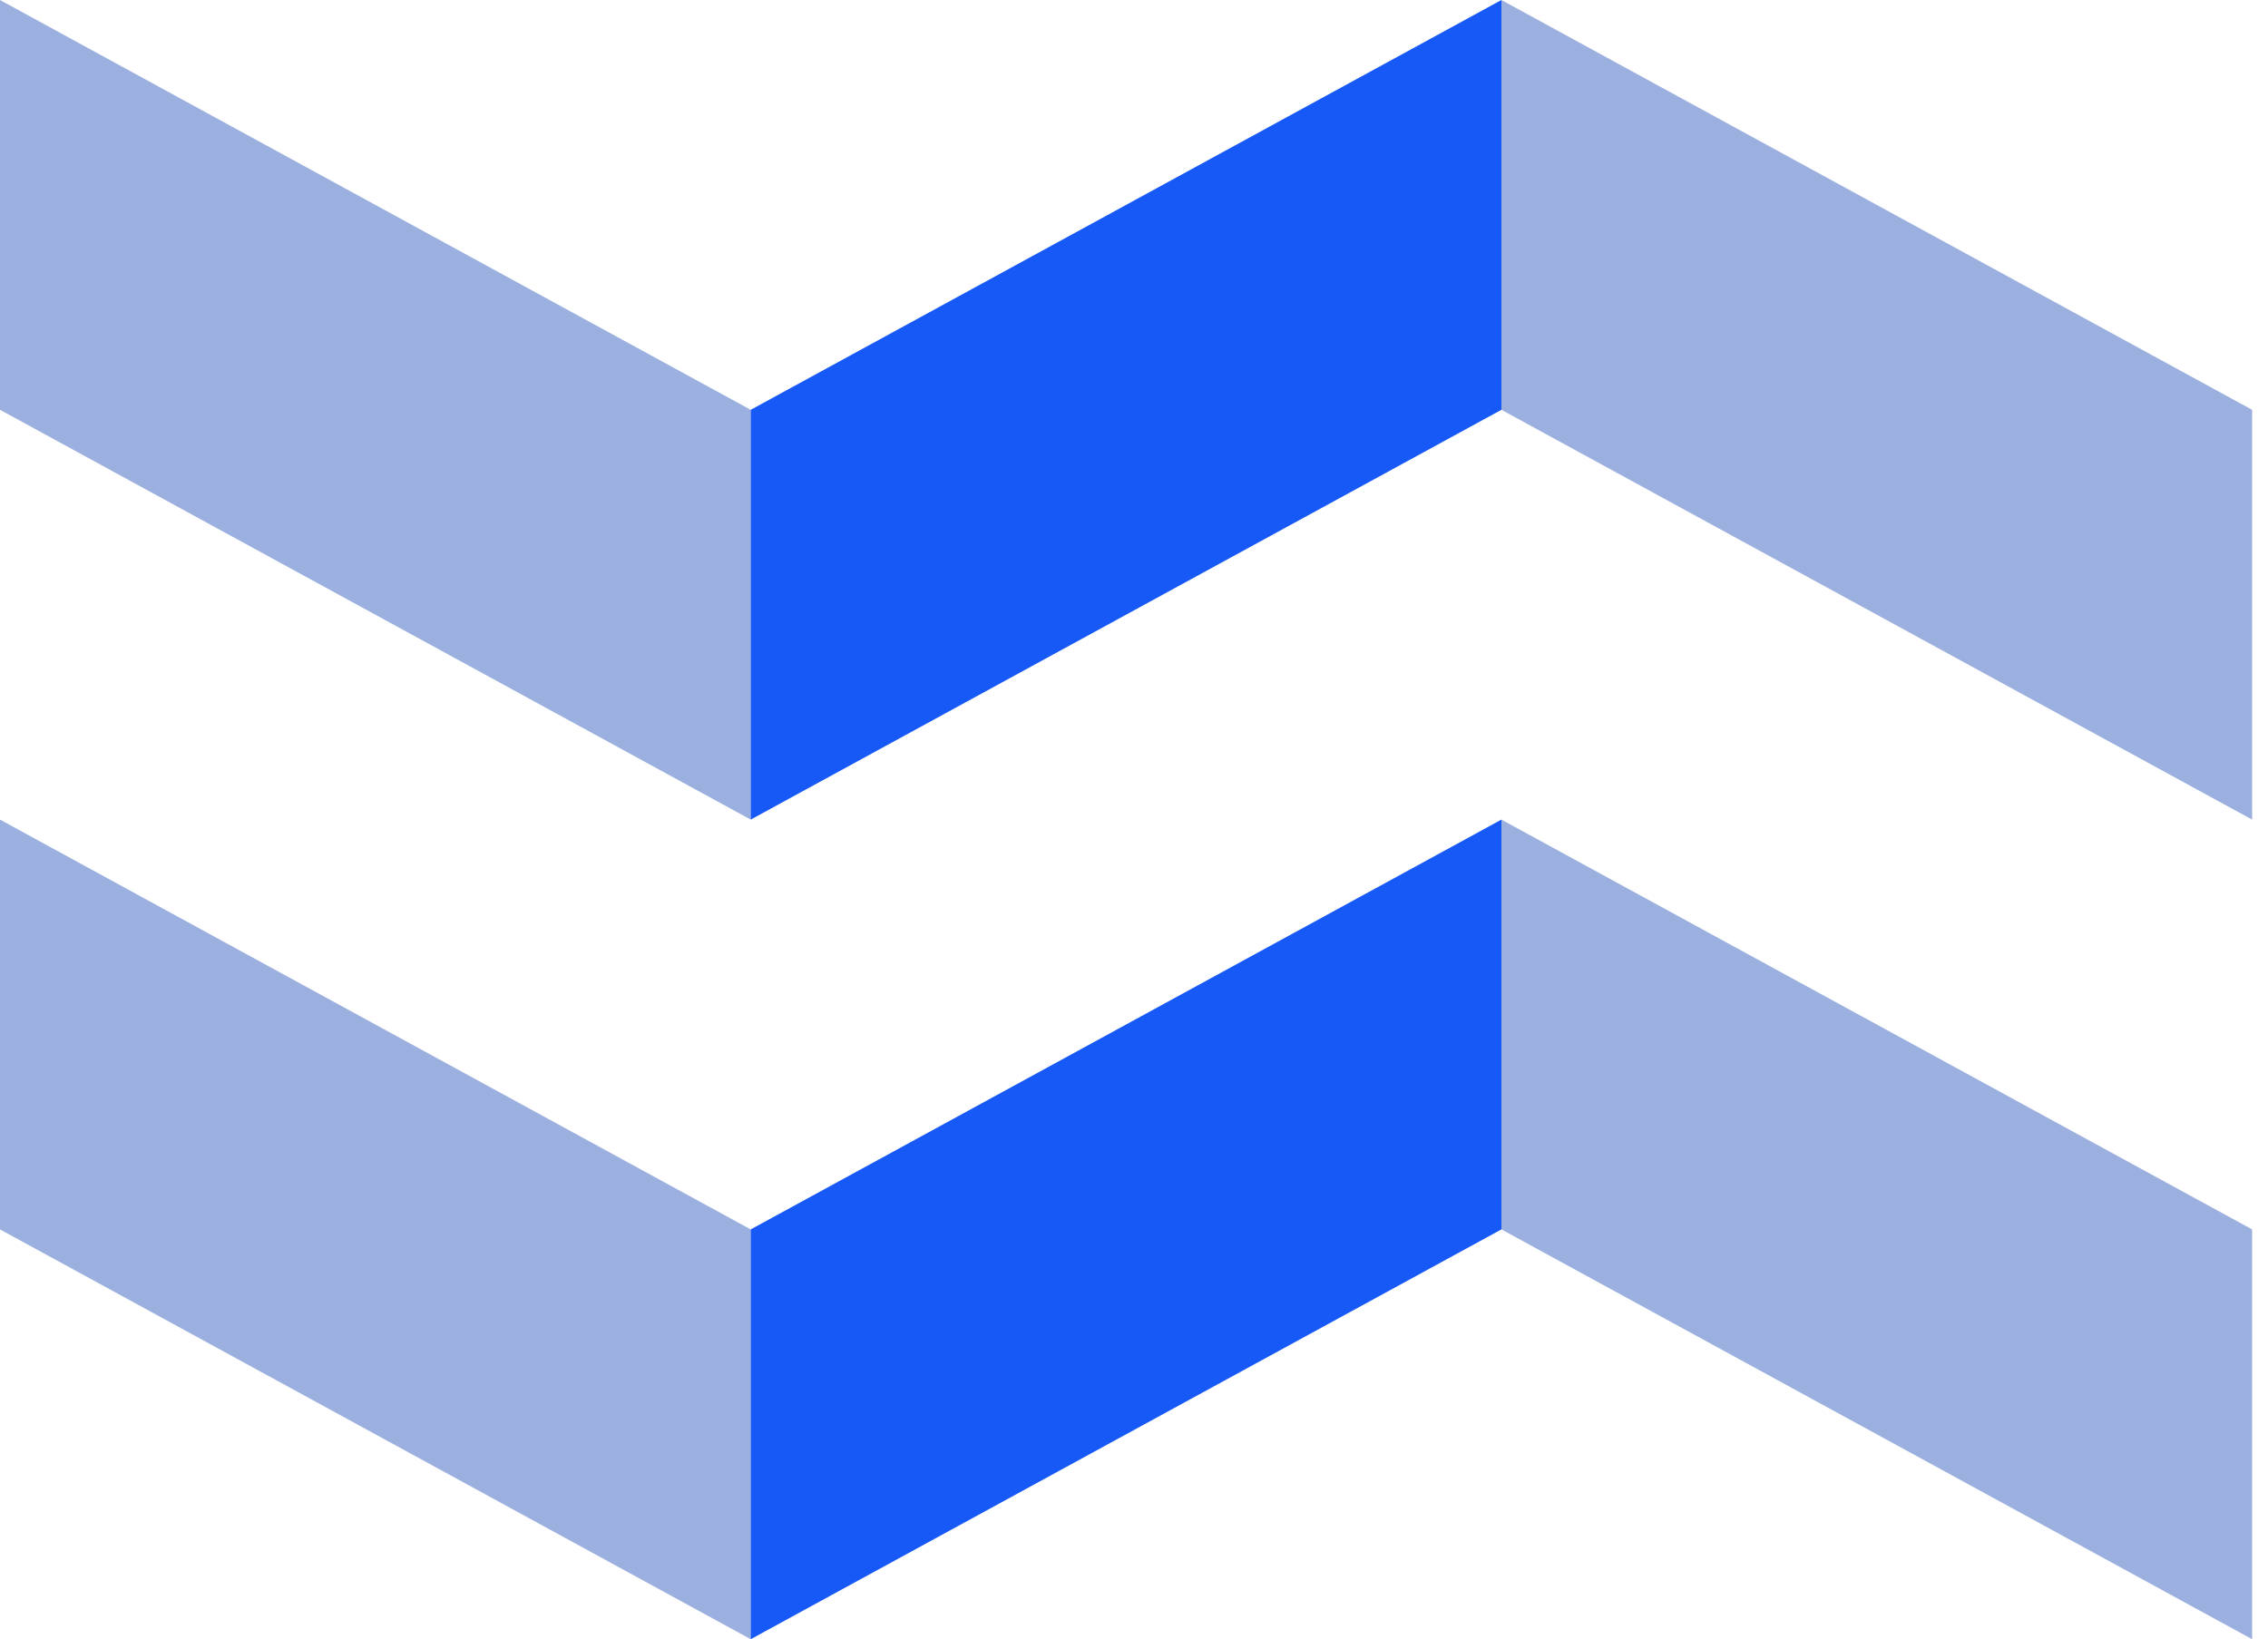
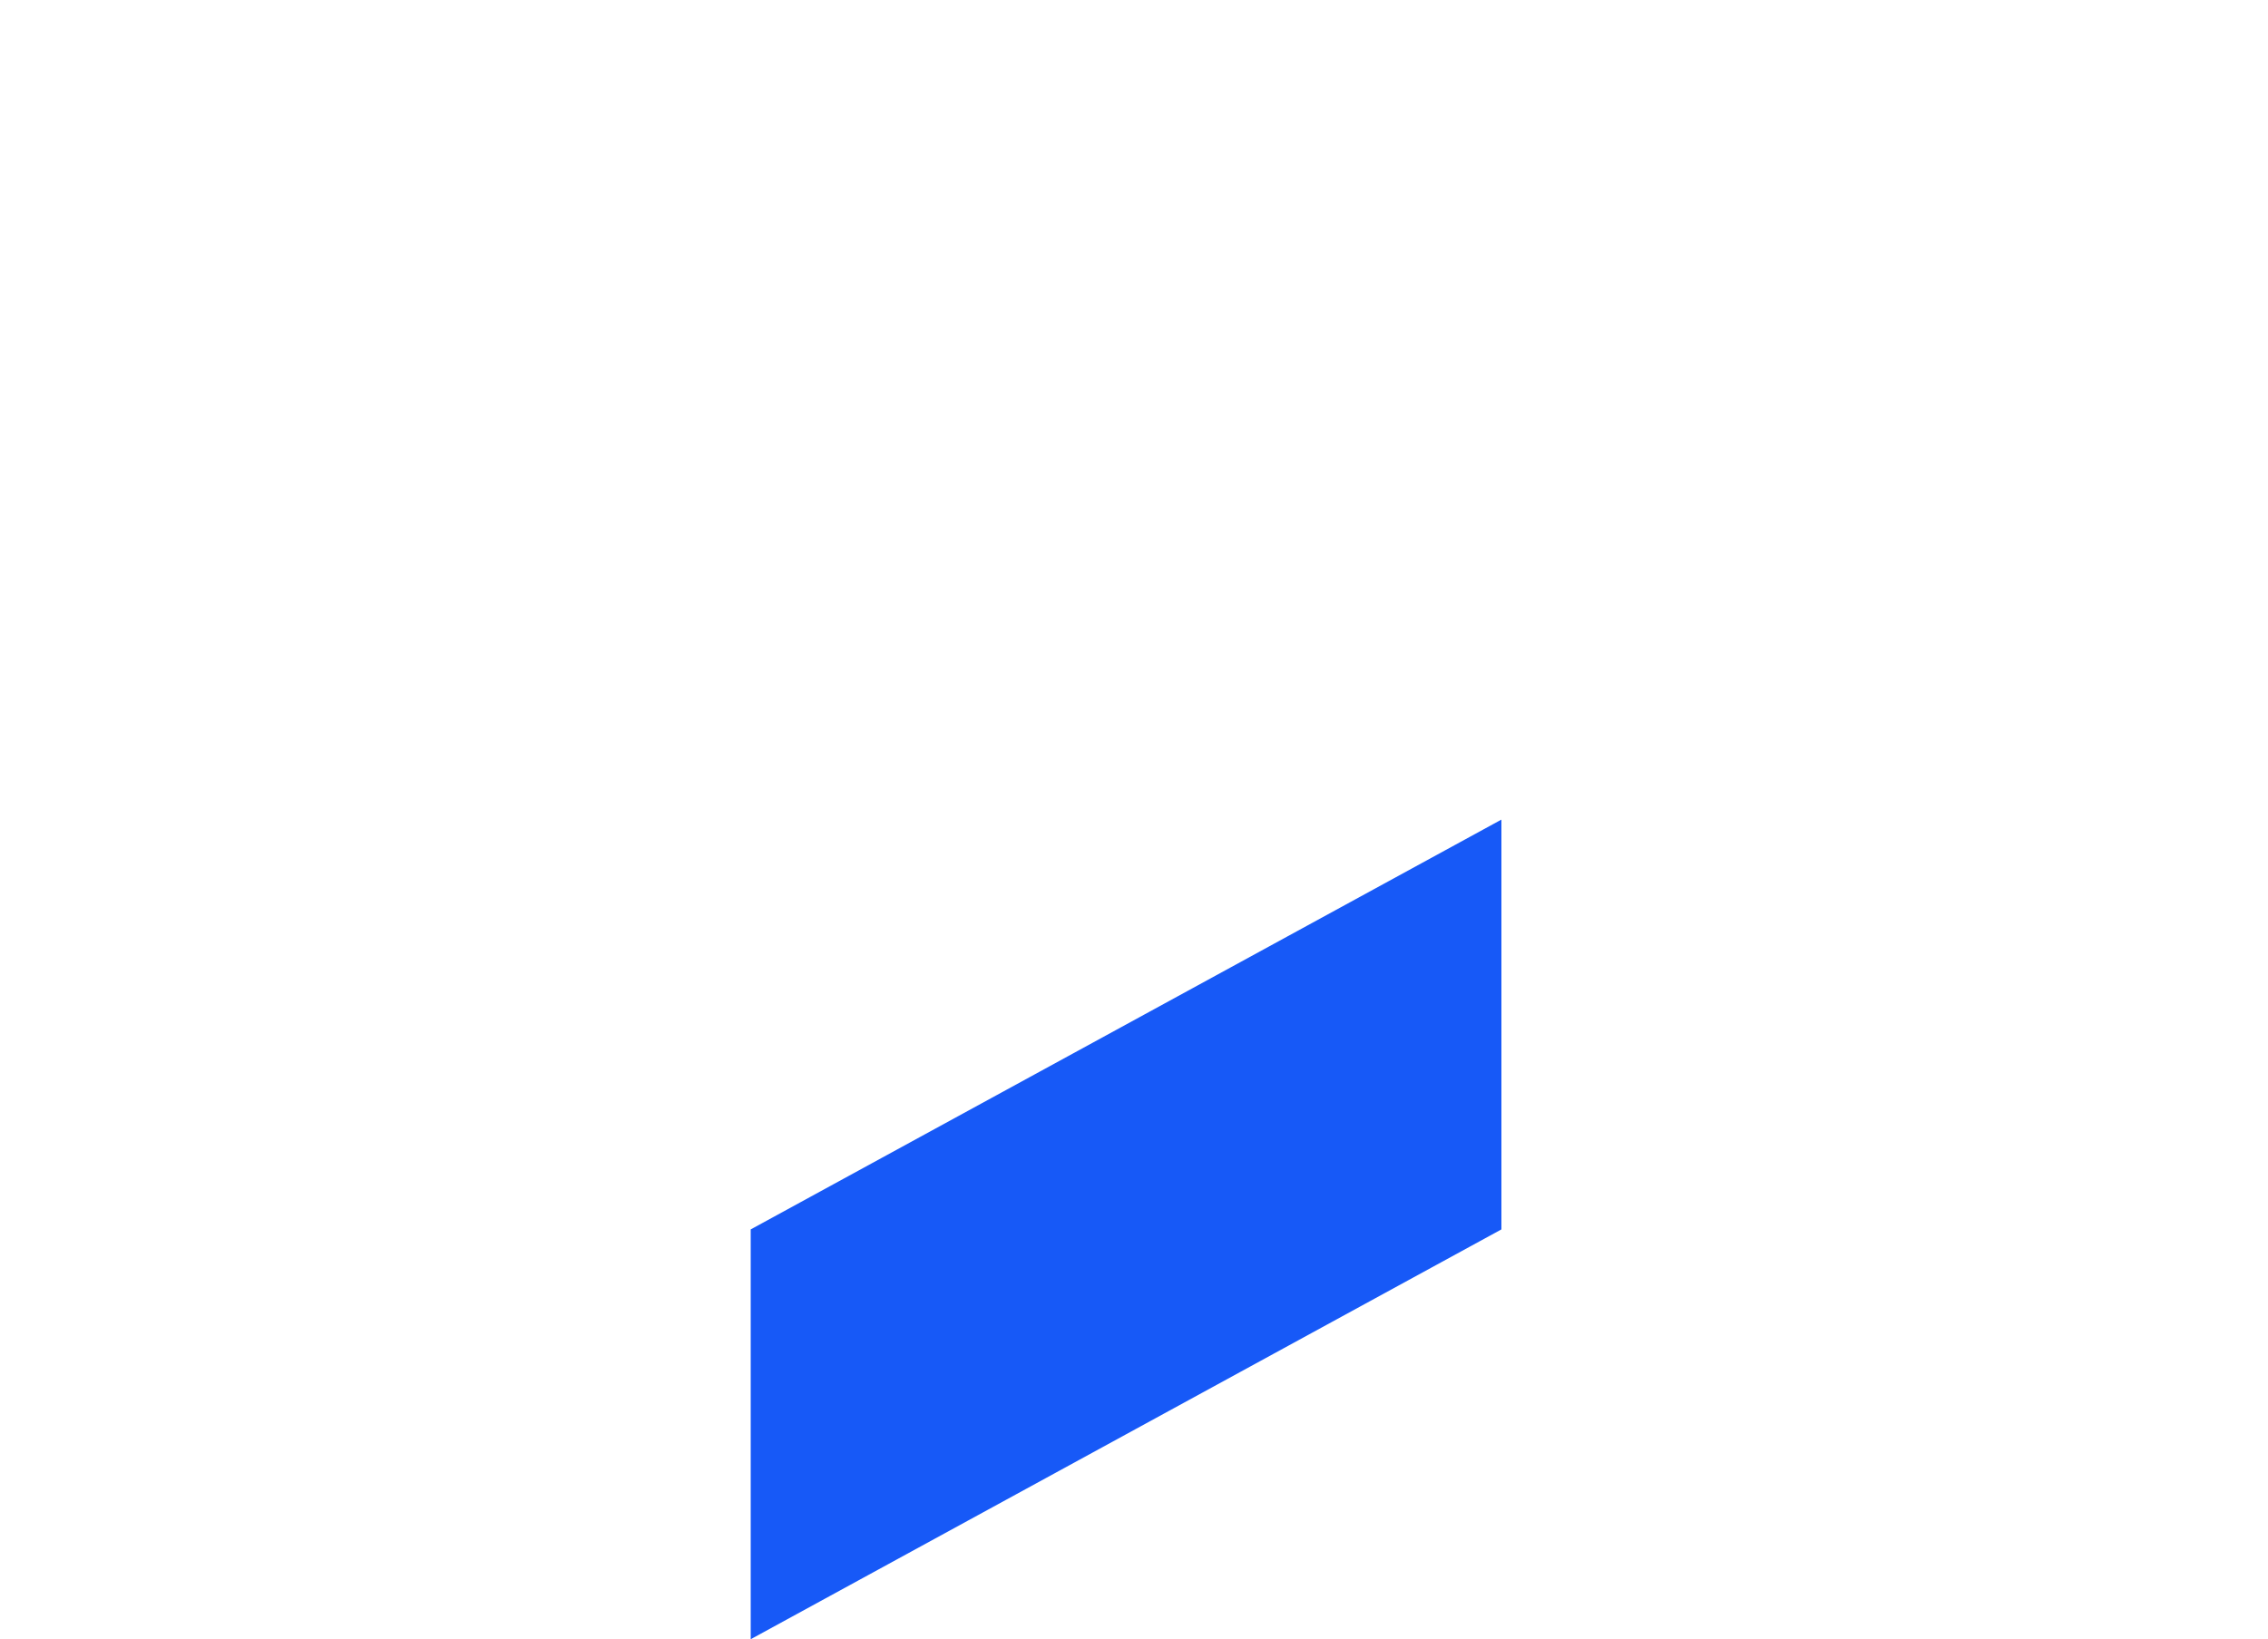
<svg xmlns="http://www.w3.org/2000/svg" width="83" height="60" viewBox="0 0 83 60" fill="none">
  <g clip-path="url(#clip0_69_14)">
-     <path d="M0 0L27.473 15V30L0 15V0Z" fill="#9CB0E0" />
-     <path d="M0 30L27.473 45V60L0 45V30Z" fill="#9CB0E0" />
-     <path d="M54.946 0L27.473 15V30L54.946 15V0Z" fill="#1759F7" />
    <path d="M54.946 30L27.473 45V60L54.946 45V30Z" fill="#1759F7" />
-     <path d="M54.946 0L82.419 15V30L54.946 15V0Z" fill="#9CB0E0" />
-     <path d="M54.946 30L82.419 45V60L54.946 45V30Z" fill="#9CB0E0" />
  </g>
  <defs>
    <clipPath id="clip0_69_14">
      <rect width="83" height="60" fill="white" />
    </clipPath>
  </defs>
</svg>